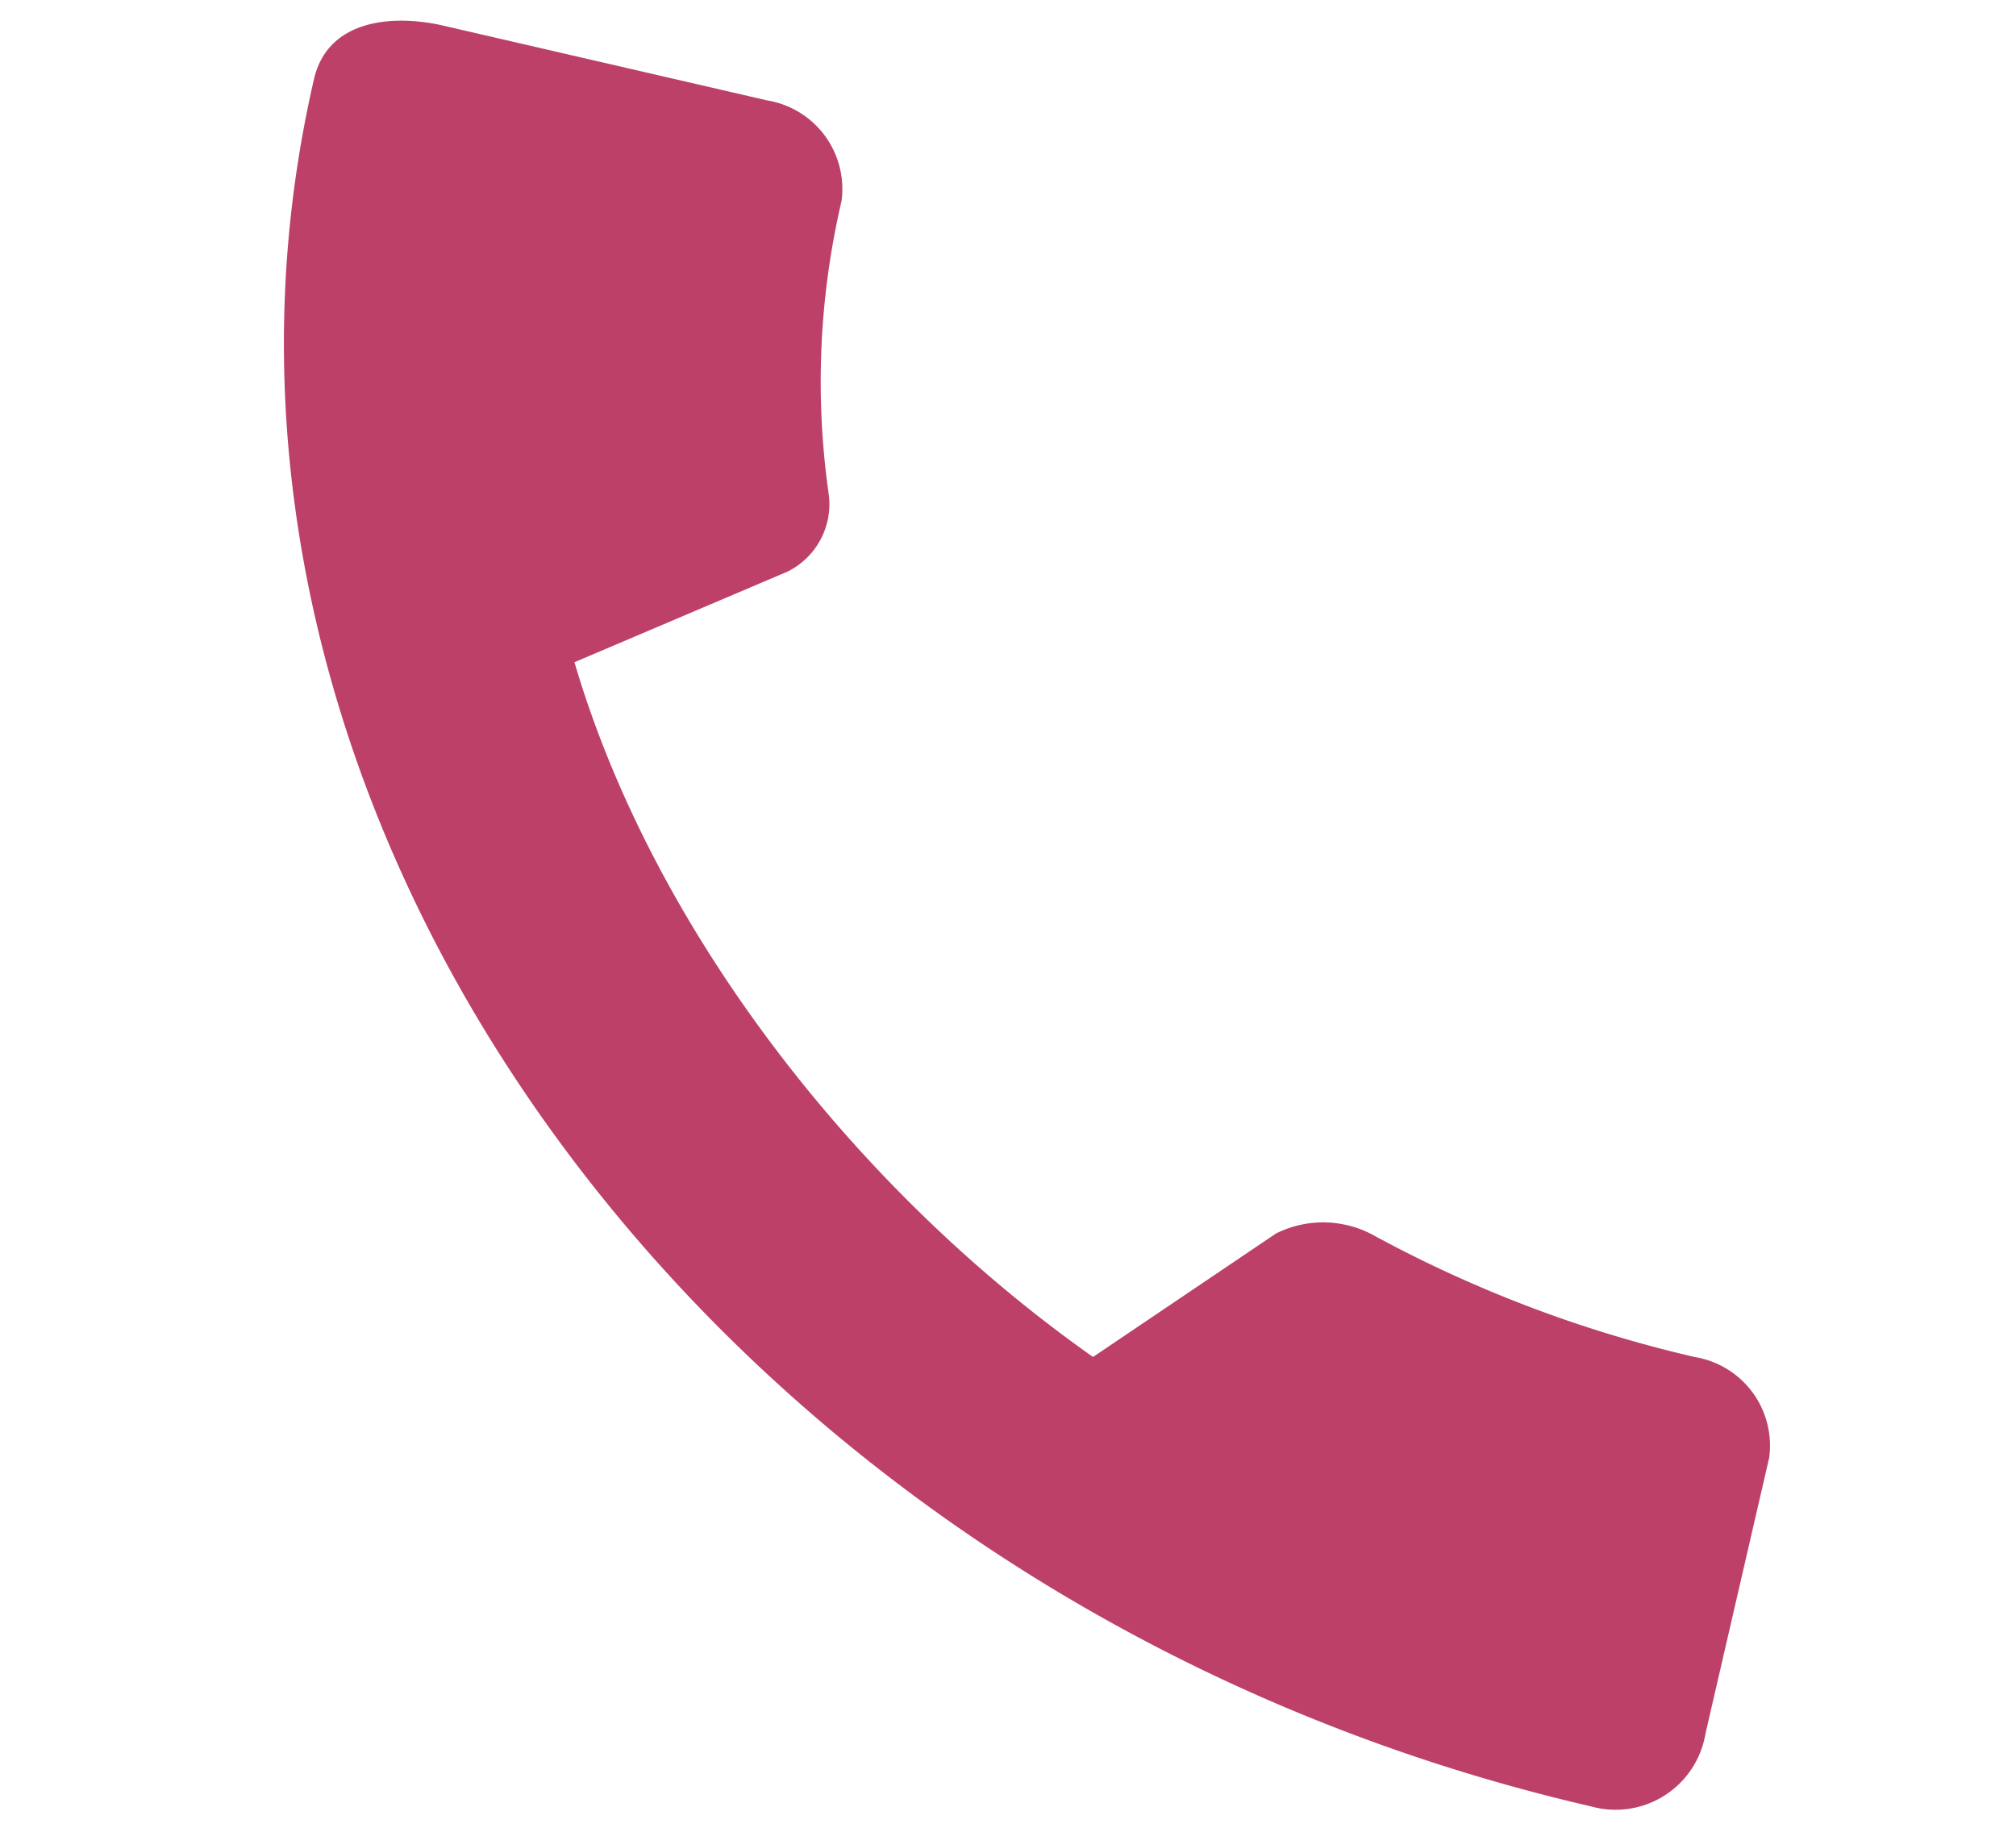
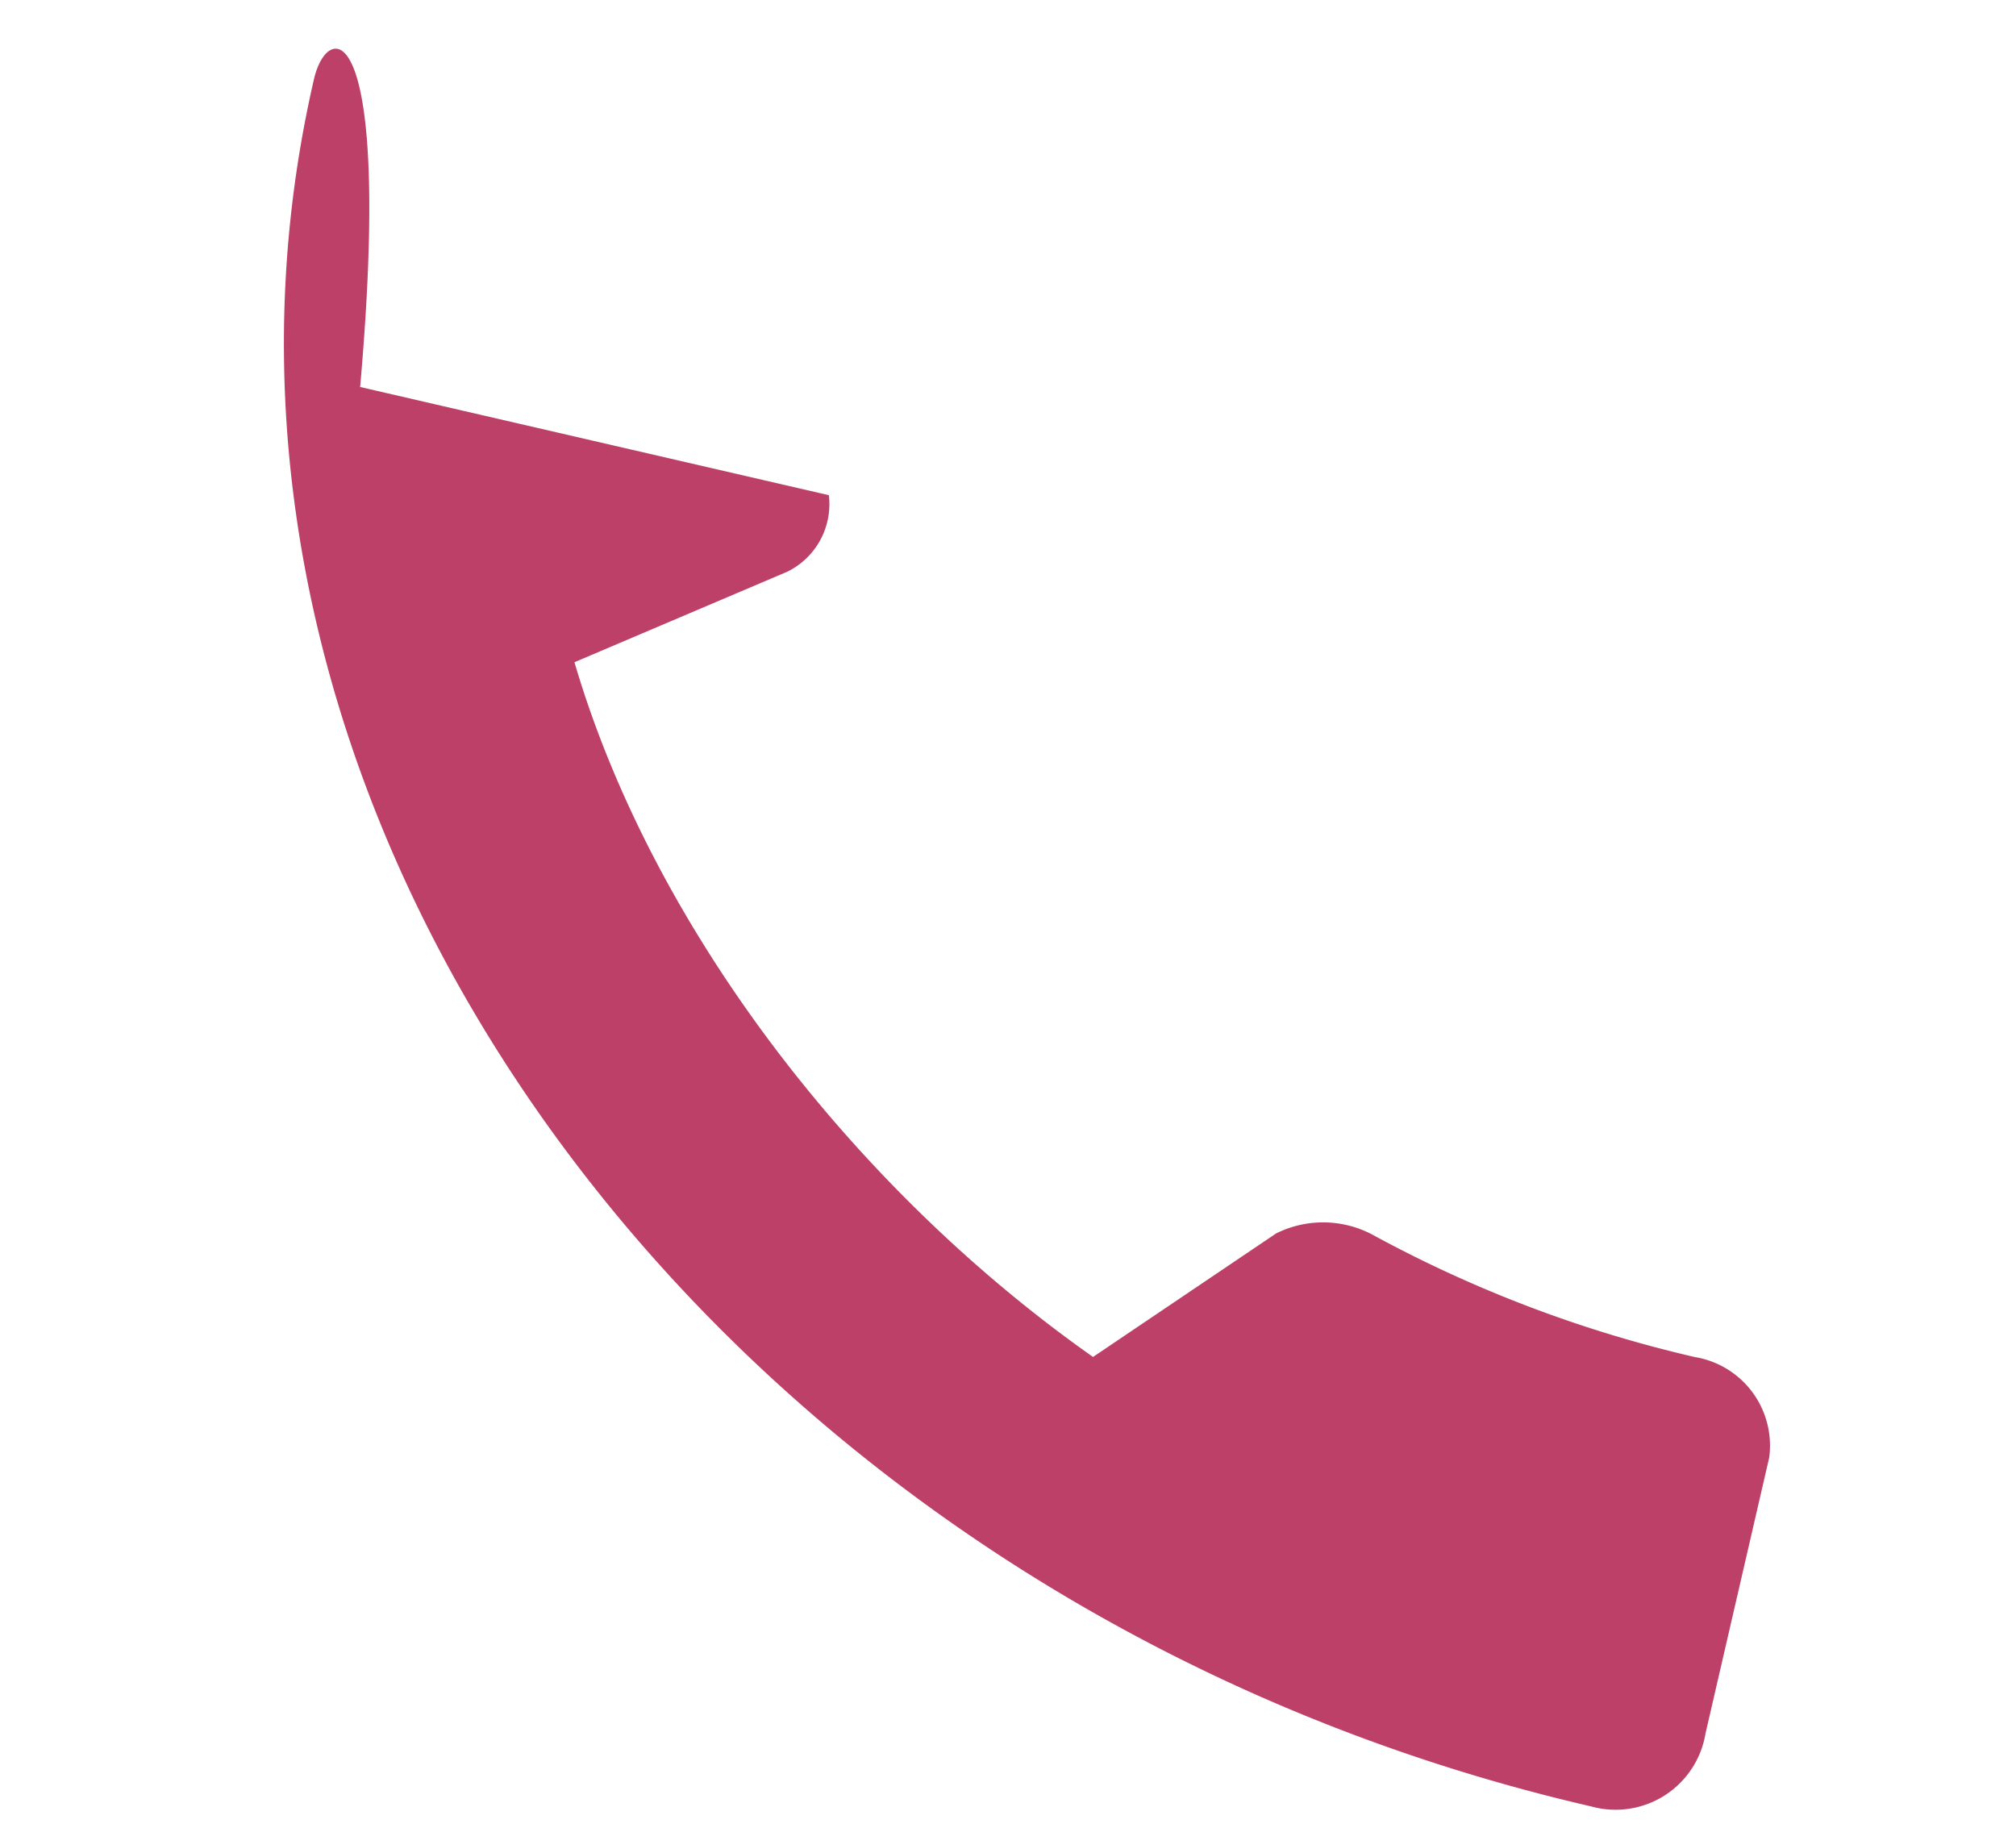
<svg xmlns="http://www.w3.org/2000/svg" width="73.628" height="66.758" viewBox="0 0 73.628 66.758">
-   <path id="パス_7000" data-name="パス 7000" d="M62.64,40.1a46.4,46.4,0,0,1-12.377-1.678,3.848,3.848,0,0,0-3.541.719l-5.5,5.9C31.295,41,22,33.358,17.06,24.577L23.9,19.6a2.749,2.749,0,0,0,.841-3.057A29.024,29.024,0,0,1,22.775,5.967,3.278,3.278,0,0,0,19.3,3H7.172C5.279,3,3,3.719,3,5.967,3,33.808,30.1,56.944,62.64,56.944a3.328,3.328,0,0,0,3.471-3.536V43.068A3.278,3.278,0,0,0,62.64,40.1Z" transform="translate(9.886 -3.598) rotate(13)" fill="#bd4068" />
+   <path id="パス_7000" data-name="パス 7000" d="M62.64,40.1a46.4,46.4,0,0,1-12.377-1.678,3.848,3.848,0,0,0-3.541.719l-5.5,5.9C31.295,41,22,33.358,17.06,24.577L23.9,19.6a2.749,2.749,0,0,0,.841-3.057H7.172C5.279,3,3,3.719,3,5.967,3,33.808,30.1,56.944,62.64,56.944a3.328,3.328,0,0,0,3.471-3.536V43.068A3.278,3.278,0,0,0,62.64,40.1Z" transform="translate(9.886 -3.598) rotate(13)" fill="#bd4068" />
</svg>